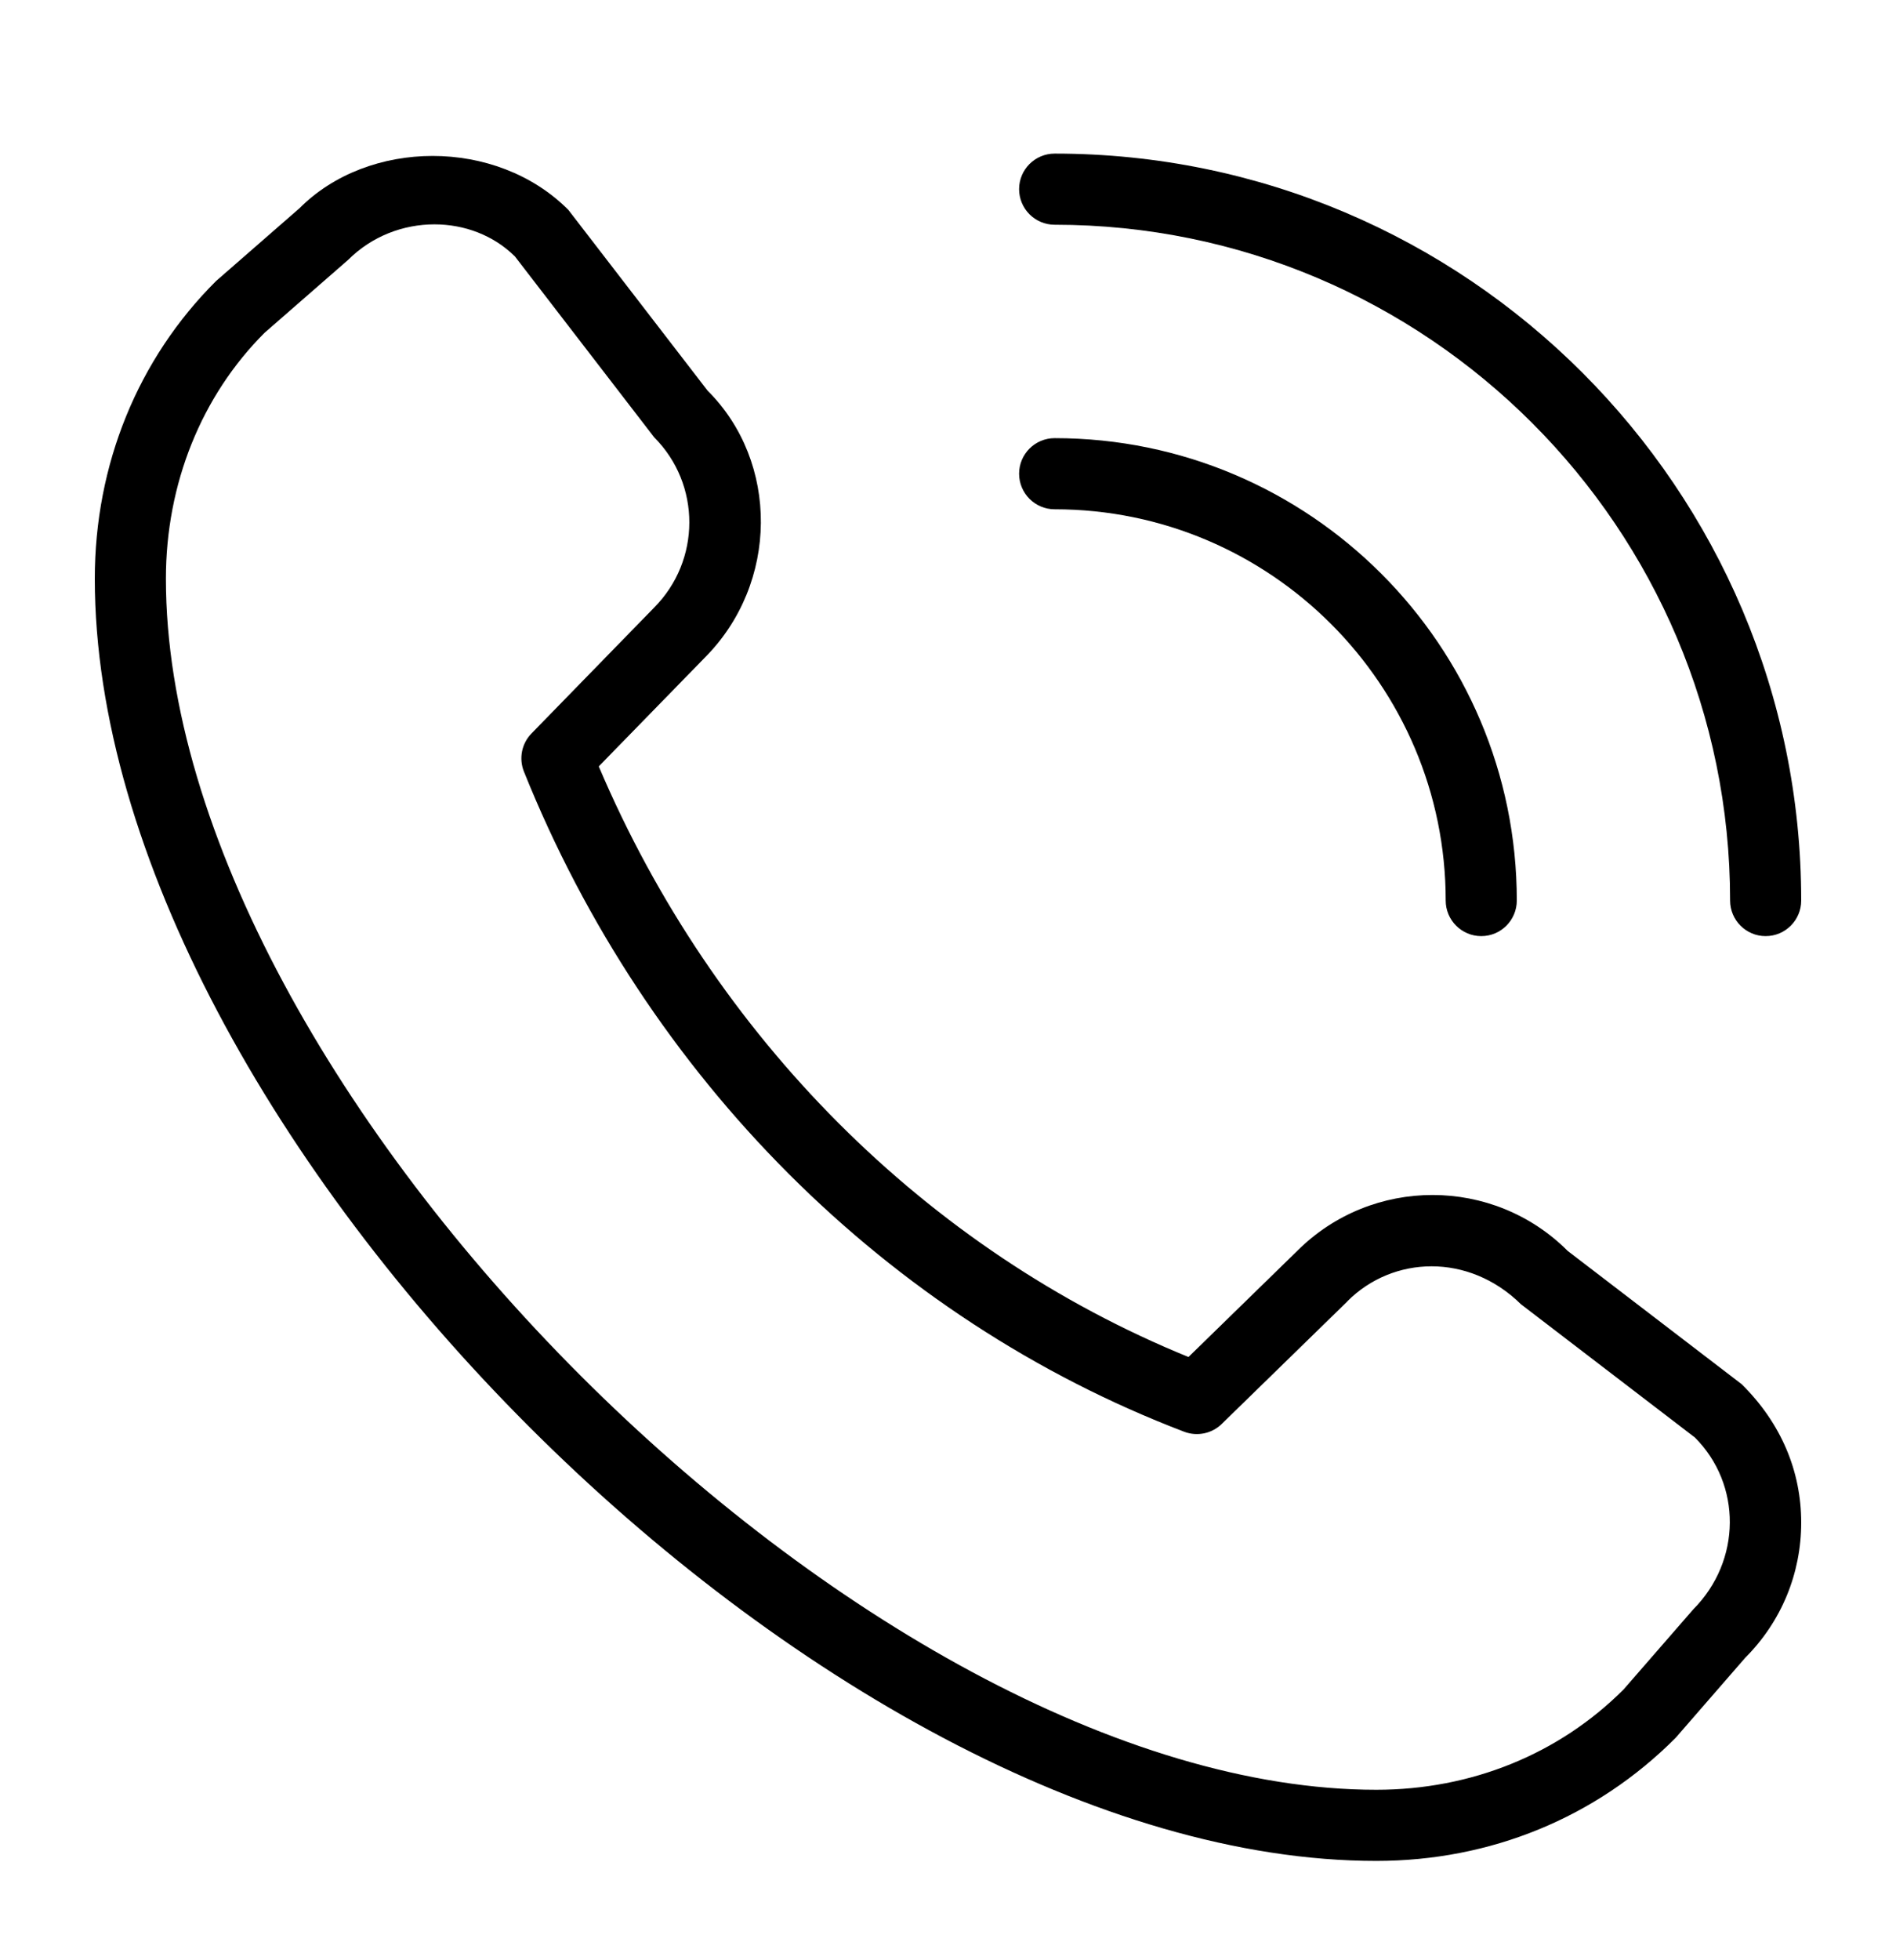
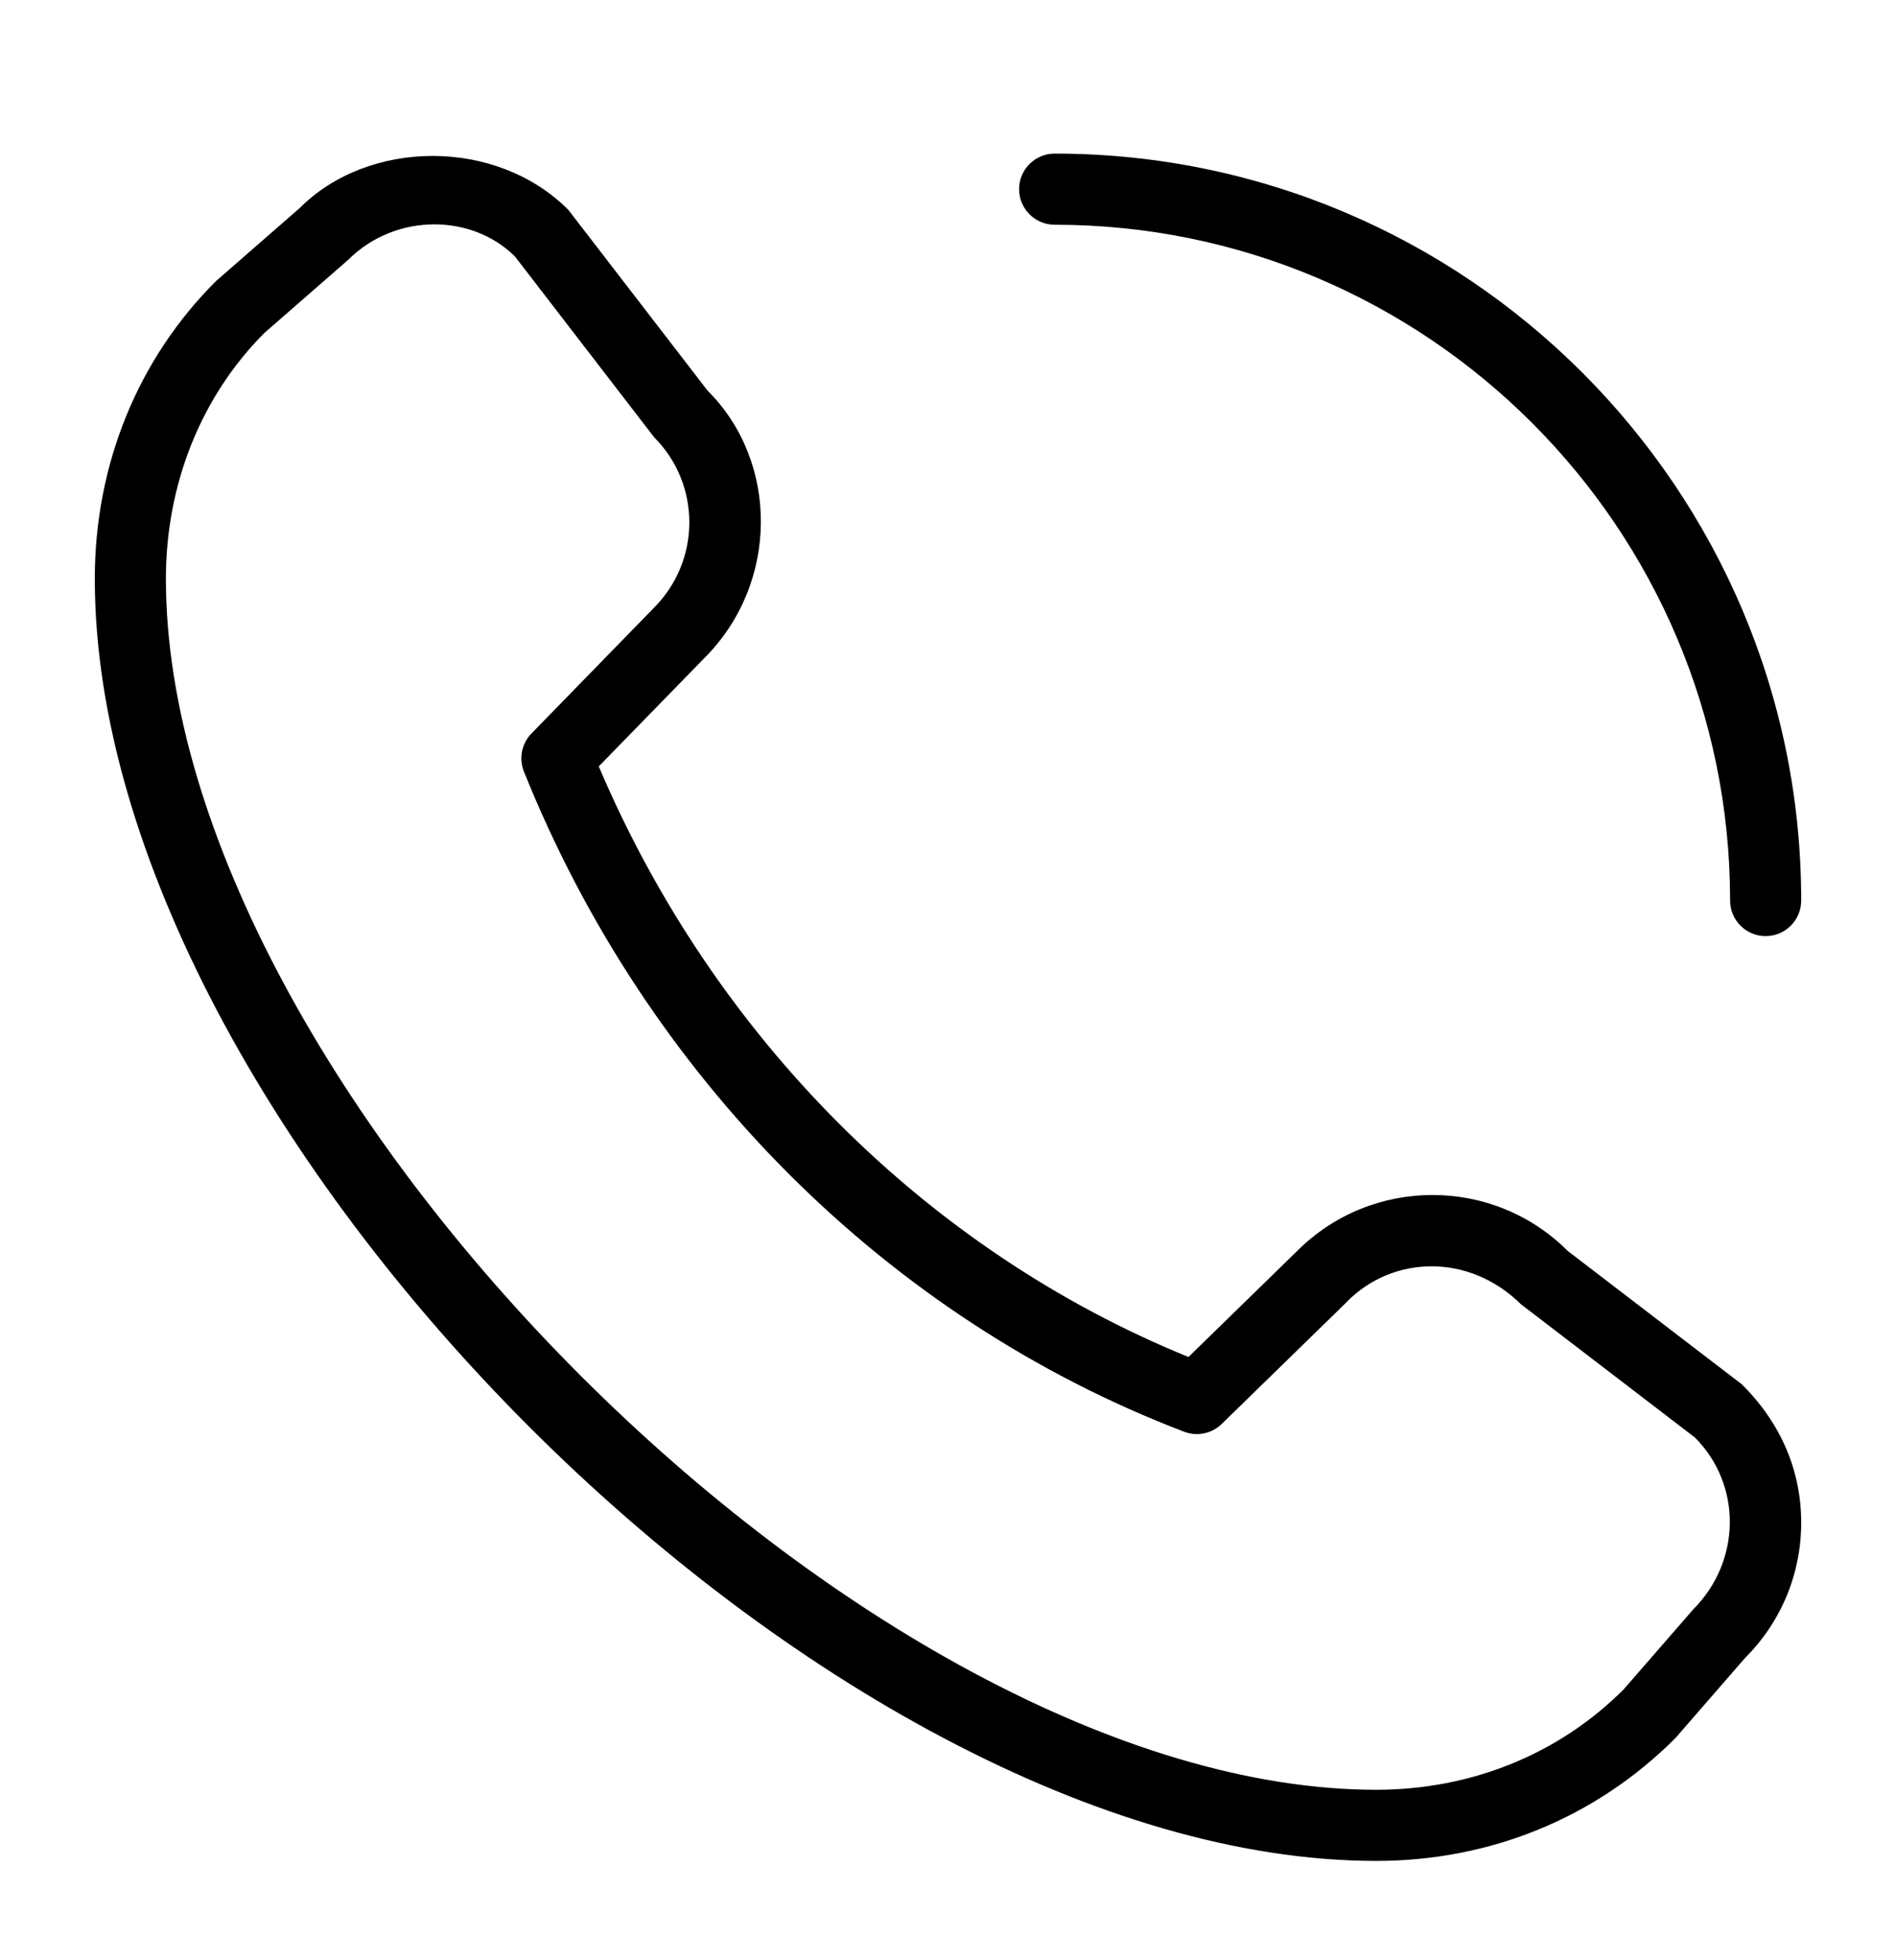
<svg xmlns="http://www.w3.org/2000/svg" width="30" height="31" viewBox="0 0 30 31" fill="none">
  <path d="M26.513 27.483L27.613 26.218C28.185 25.646 28.5 24.886 28.5 24.078C28.5 23.27 28.185 22.509 27.558 21.89L24.806 19.783C23.628 18.604 21.709 18.603 20.528 19.78L18.805 21.46C14.665 19.774 11.292 16.398 9.474 12.12L11.148 10.404C12.328 9.224 12.328 7.303 11.196 6.178L8.992 3.318C7.848 2.173 5.828 2.2 4.74 3.292L3.419 4.444C2.181 5.676 1.5 7.348 1.5 9.152C1.5 17.869 13.059 29.429 21.777 29.429C23.58 29.429 25.252 28.748 26.513 27.483ZM8.148 4.056L10.351 6.916C11.093 7.658 11.093 8.865 10.347 9.612L8.41 11.599C8.254 11.758 8.207 11.995 8.29 12.202C10.236 17.045 14.043 20.851 18.737 22.642C18.942 22.72 19.174 22.672 19.33 22.52L21.317 20.583C21.317 20.583 21.32 20.579 21.321 20.577C22.04 19.857 23.238 19.811 24.066 20.626L26.818 22.733C27.559 23.474 27.559 24.68 26.792 25.451L25.691 26.716C24.669 27.74 23.279 28.304 21.777 28.304C13.722 28.304 2.625 17.207 2.625 9.152C2.625 7.65 3.189 6.259 4.185 5.264L5.507 4.111C5.885 3.733 6.384 3.548 6.874 3.548C7.345 3.548 7.809 3.719 8.149 4.057L8.148 4.056Z" fill="black" />
  <path d="M27.375 14.241C27.375 14.552 27.627 14.804 27.937 14.804C28.248 14.804 28.5 14.552 28.5 14.241C28.5 7.727 23.201 2.429 16.688 2.429C16.377 2.429 16.125 2.681 16.125 2.991C16.125 3.302 16.377 3.554 16.688 3.554C22.58 3.554 27.375 8.348 27.375 14.241Z" fill="black" />
-   <path d="M16.688 6.929C20.72 6.929 24 10.209 24 14.241C24 14.552 23.748 14.804 23.438 14.804C23.127 14.804 22.875 14.552 22.875 14.241C22.875 10.829 20.1 8.054 16.688 8.054C16.377 8.054 16.125 7.802 16.125 7.491C16.125 7.181 16.377 6.929 16.688 6.929Z" fill="black" />
</svg>